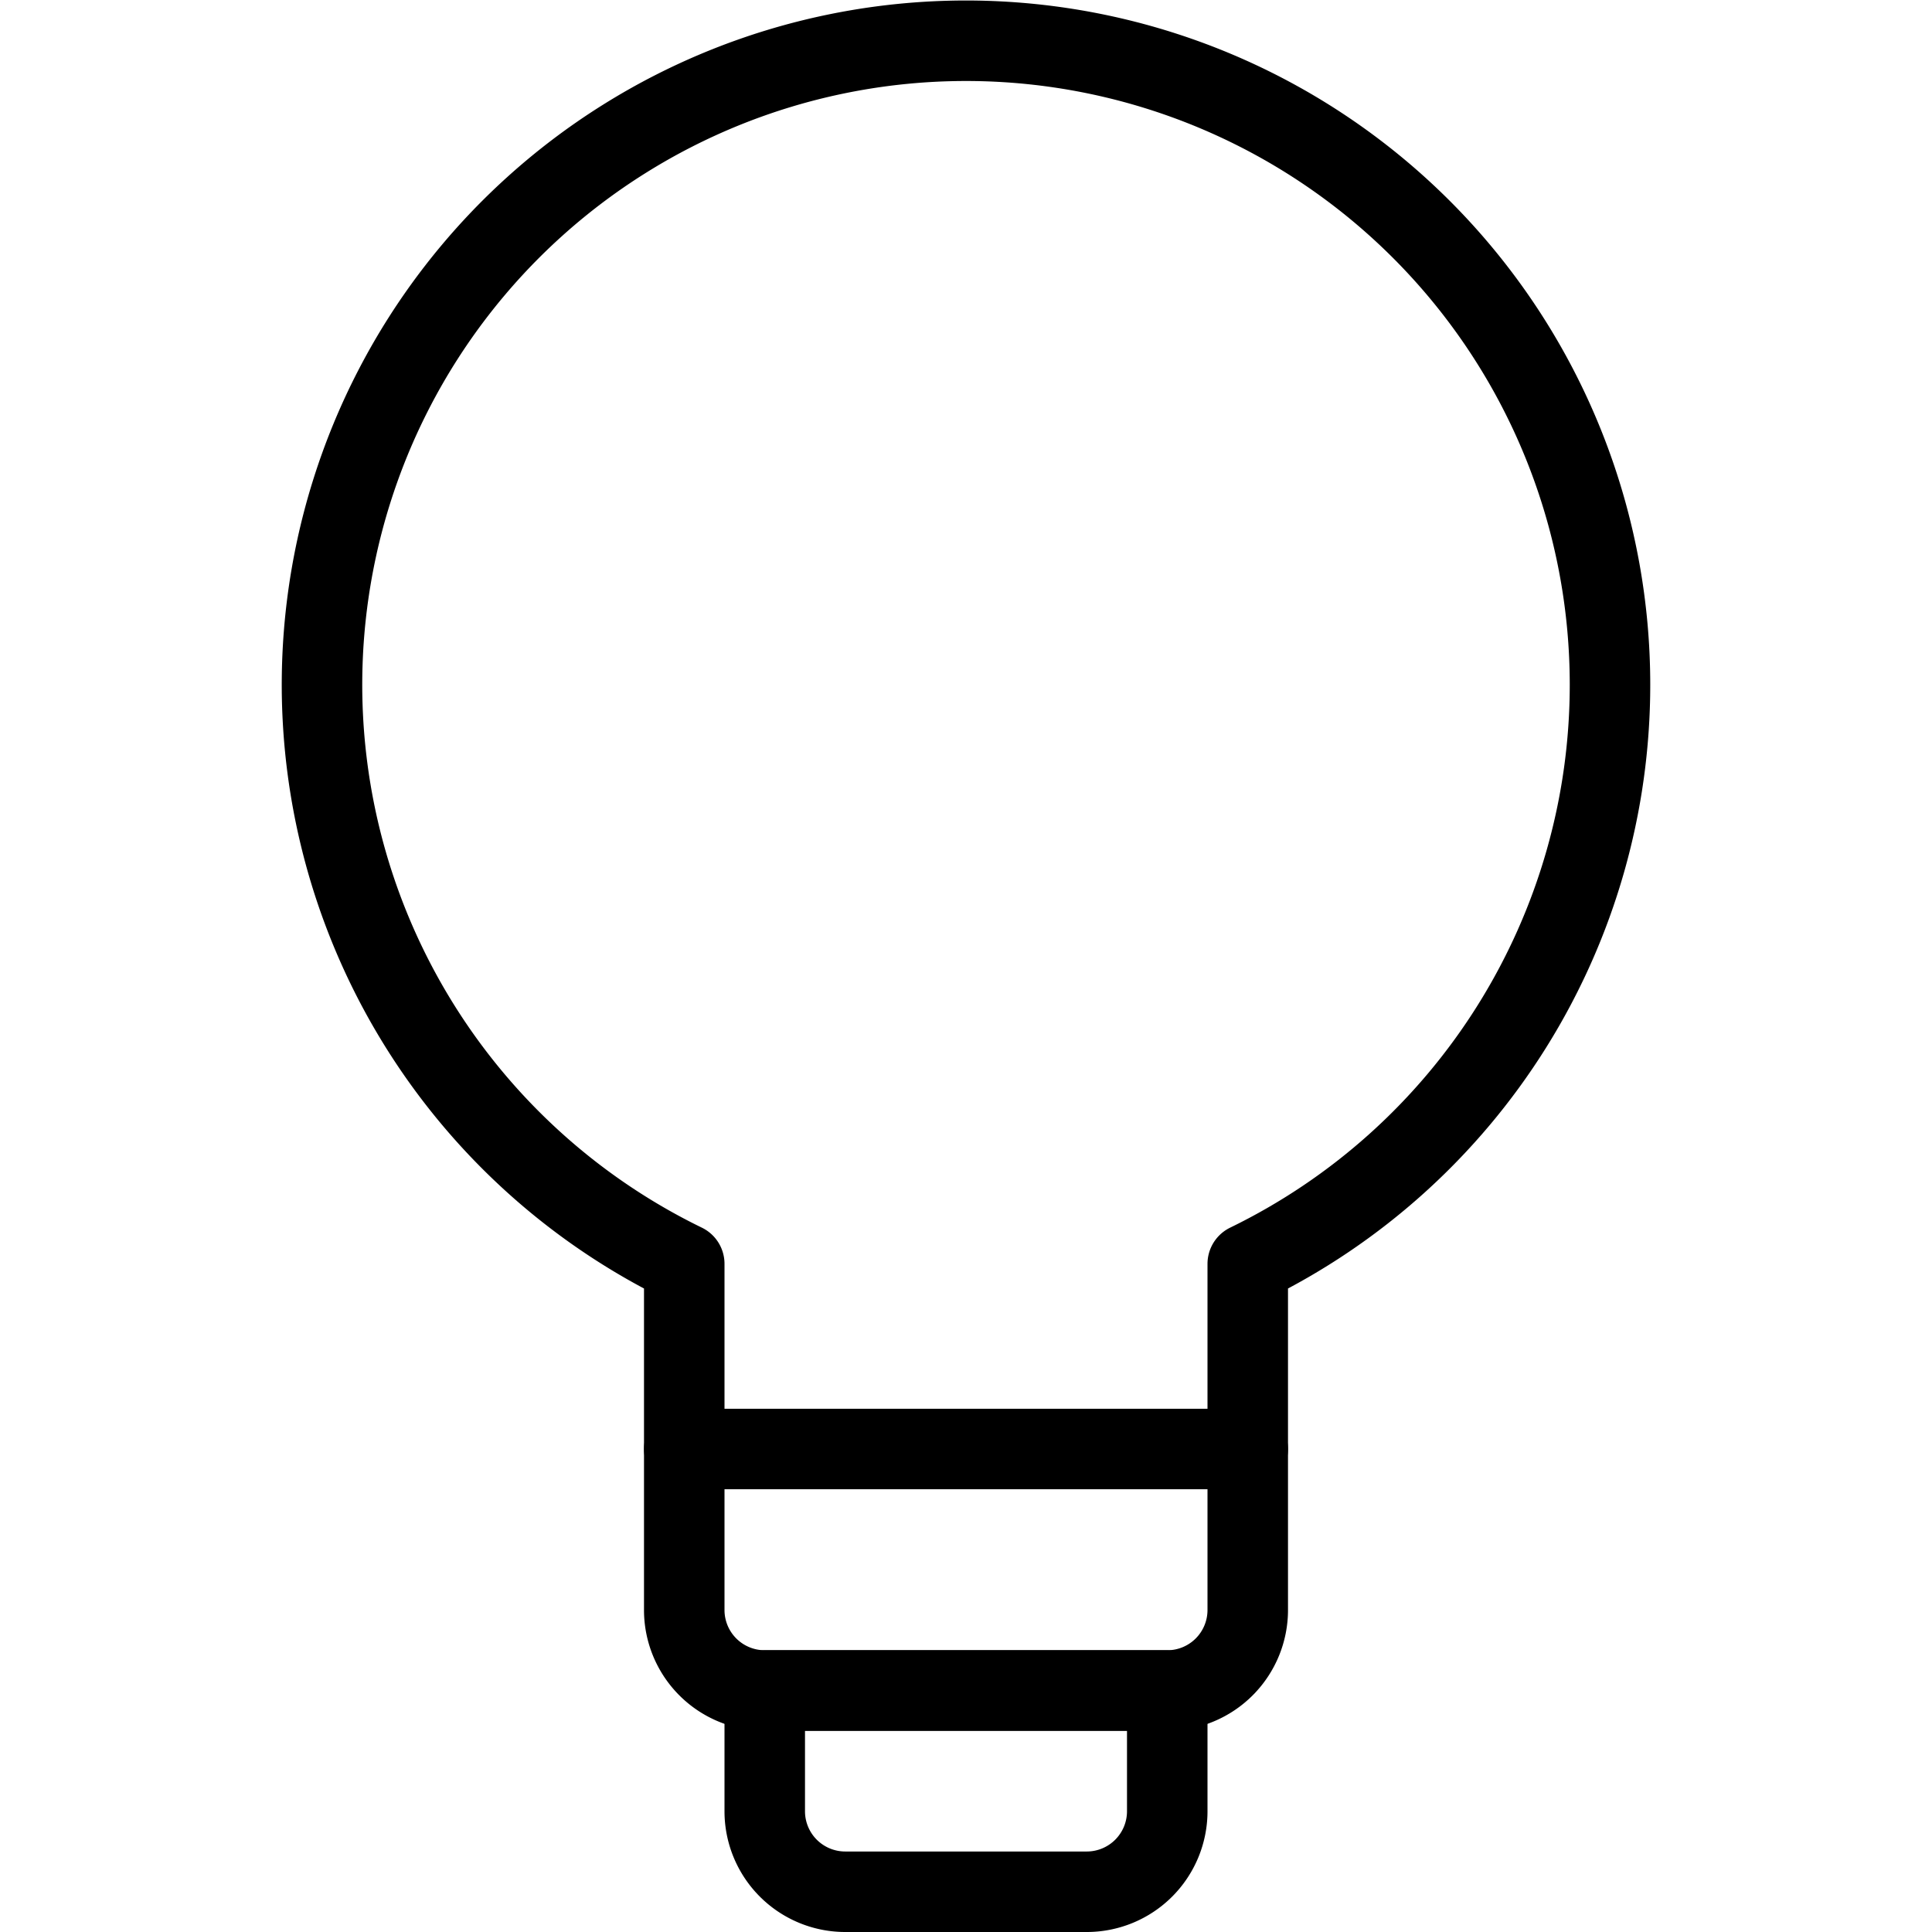
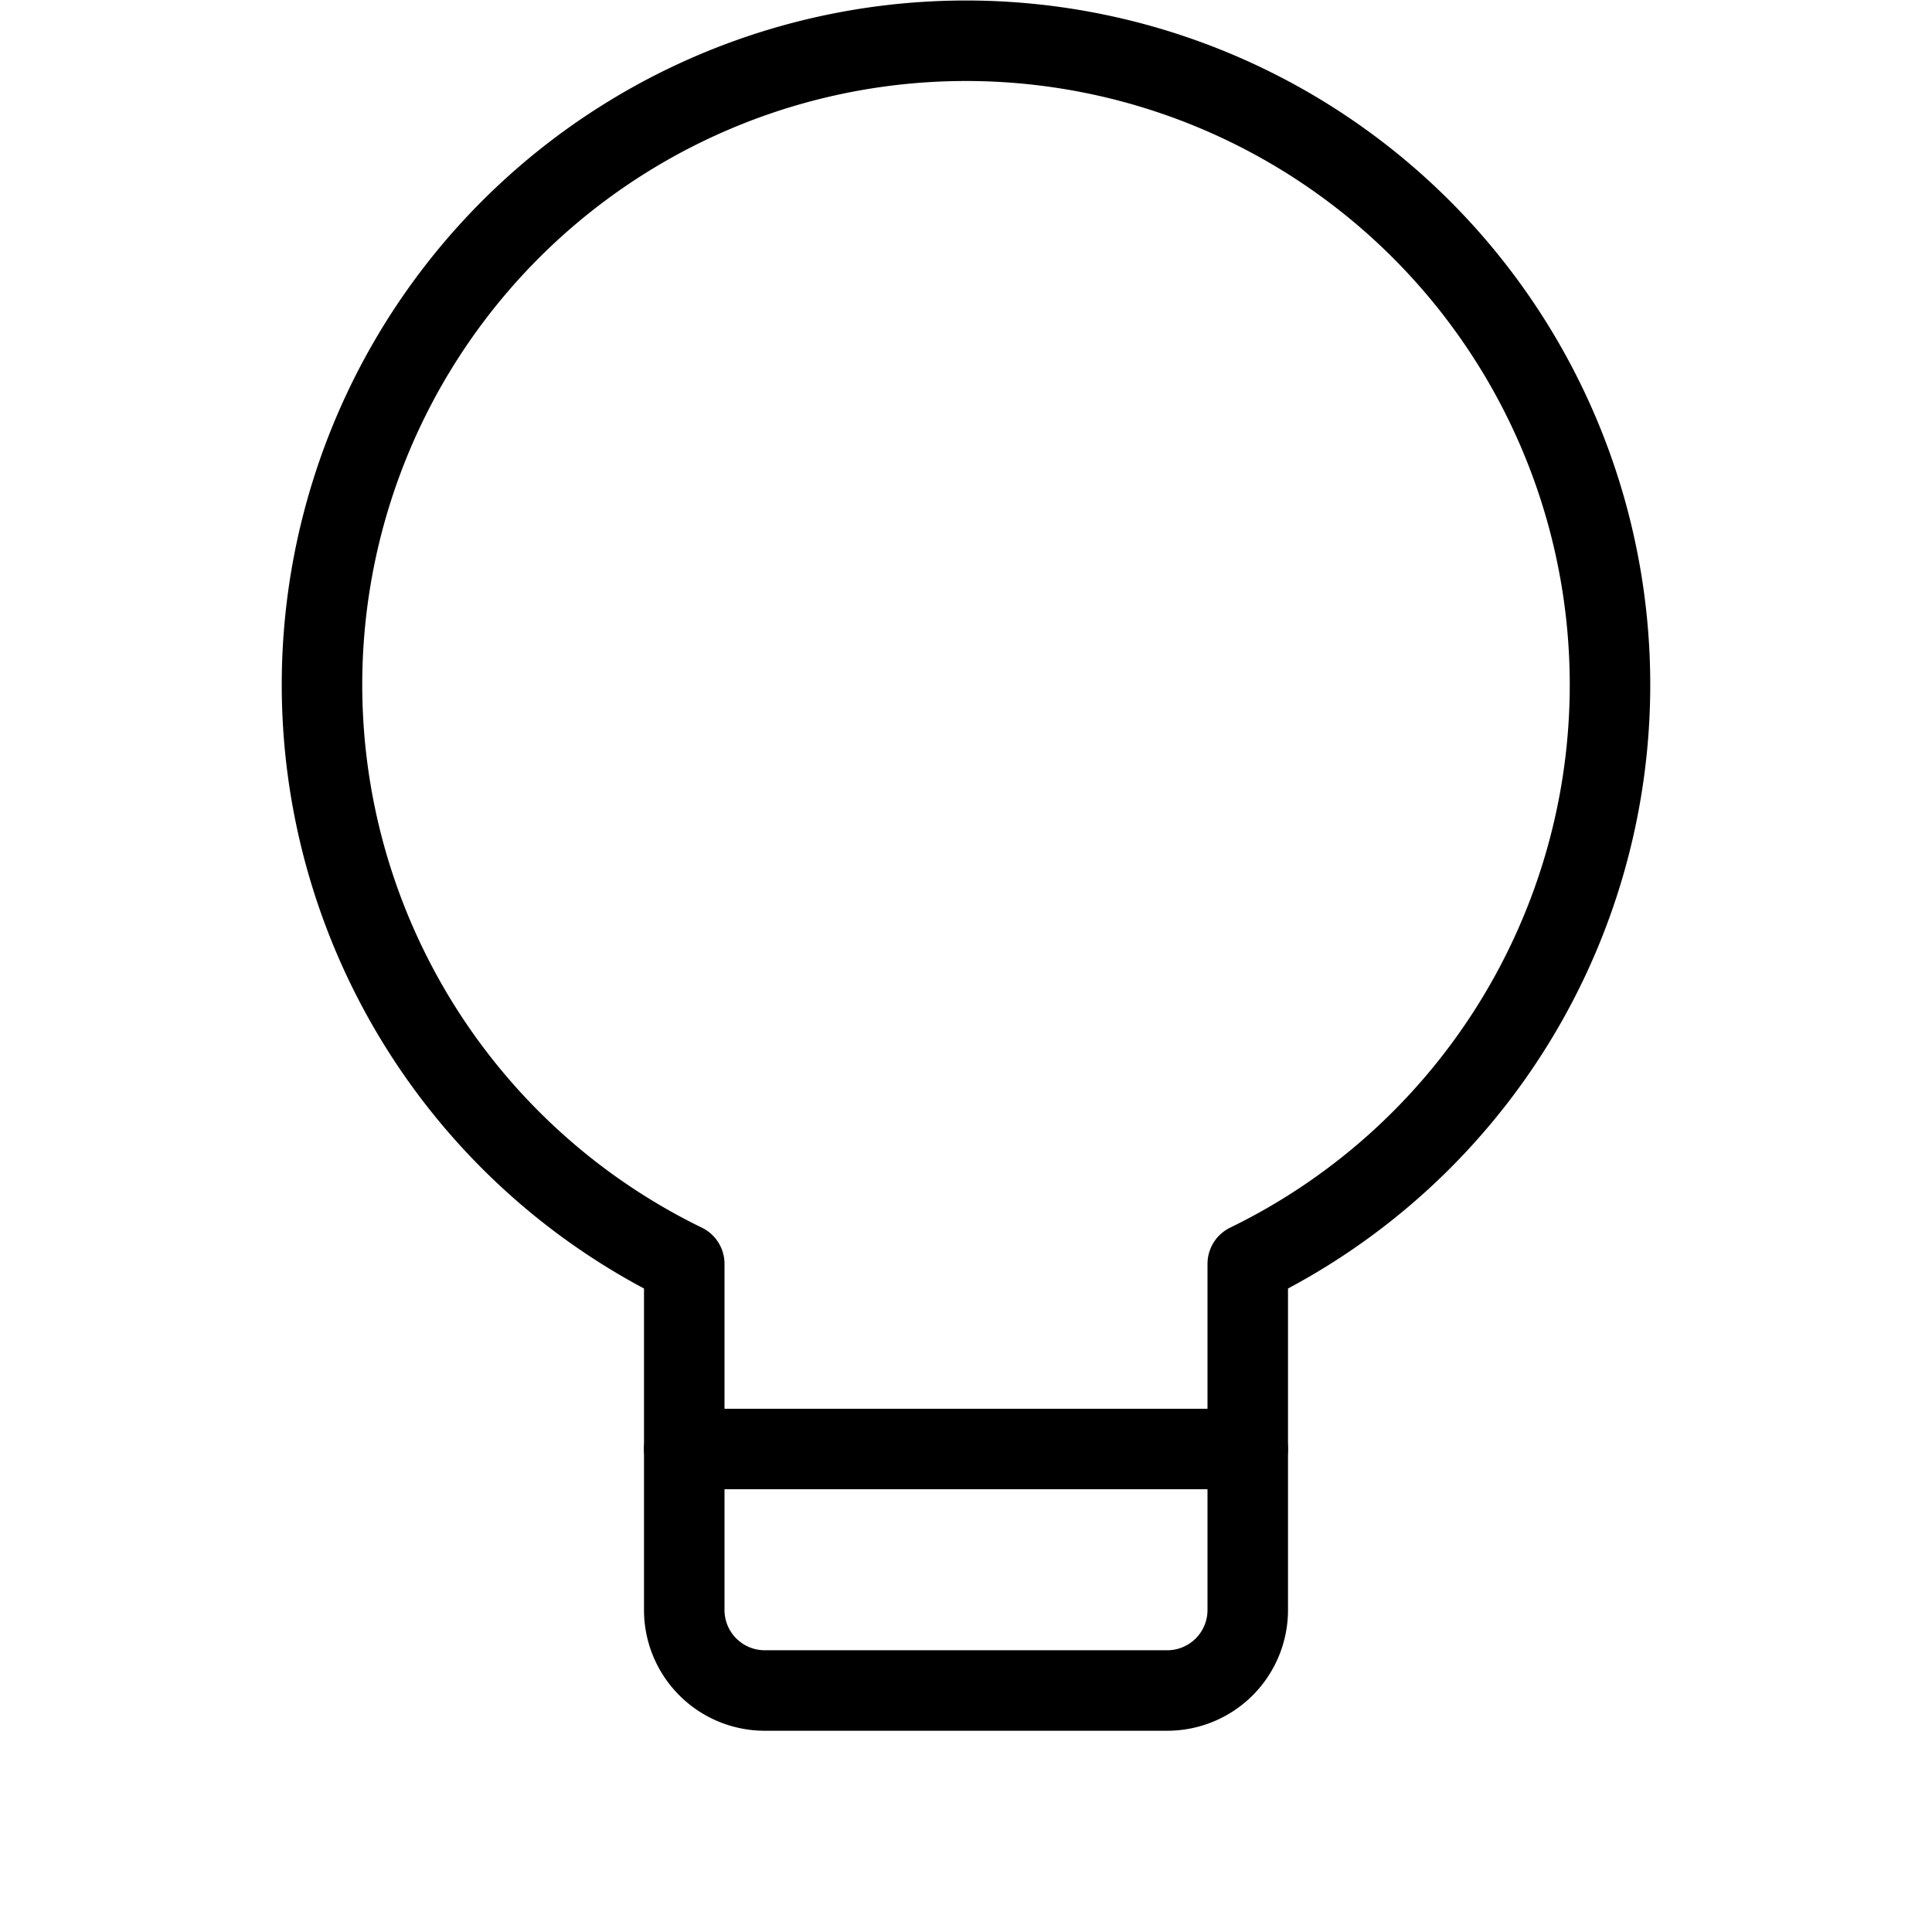
<svg xmlns="http://www.w3.org/2000/svg" viewBox="0 0 24 24">
  <g transform="matrix(1,0,0,1,0,0)">
    <g>
      <path d="M20,8.5A8,8,0,1,0,8.5,15.7V20a1,1,0,0,0,1,1h5a1,1,0,0,0,1-1V15.7A8,8,0,0,0,20,8.5Z" style="fill: none;stroke: #000000;stroke-linecap: round;stroke-linejoin: round" />
-       <path d="M9.5,21h5a0,0,0,0,1,0,0v1.5a1,1,0,0,1-1,1h-3a1,1,0,0,1-1-1V21A0,0,0,0,1,9.5,21Z" style="fill: none;stroke: #000000;stroke-linecap: round;stroke-linejoin: round" />
      <line x1="8.5" y1="18" x2="15.5" y2="18" style="fill: none;stroke: #000000;stroke-linecap: round;stroke-linejoin: round" />
    </g>
  </g>
</svg>